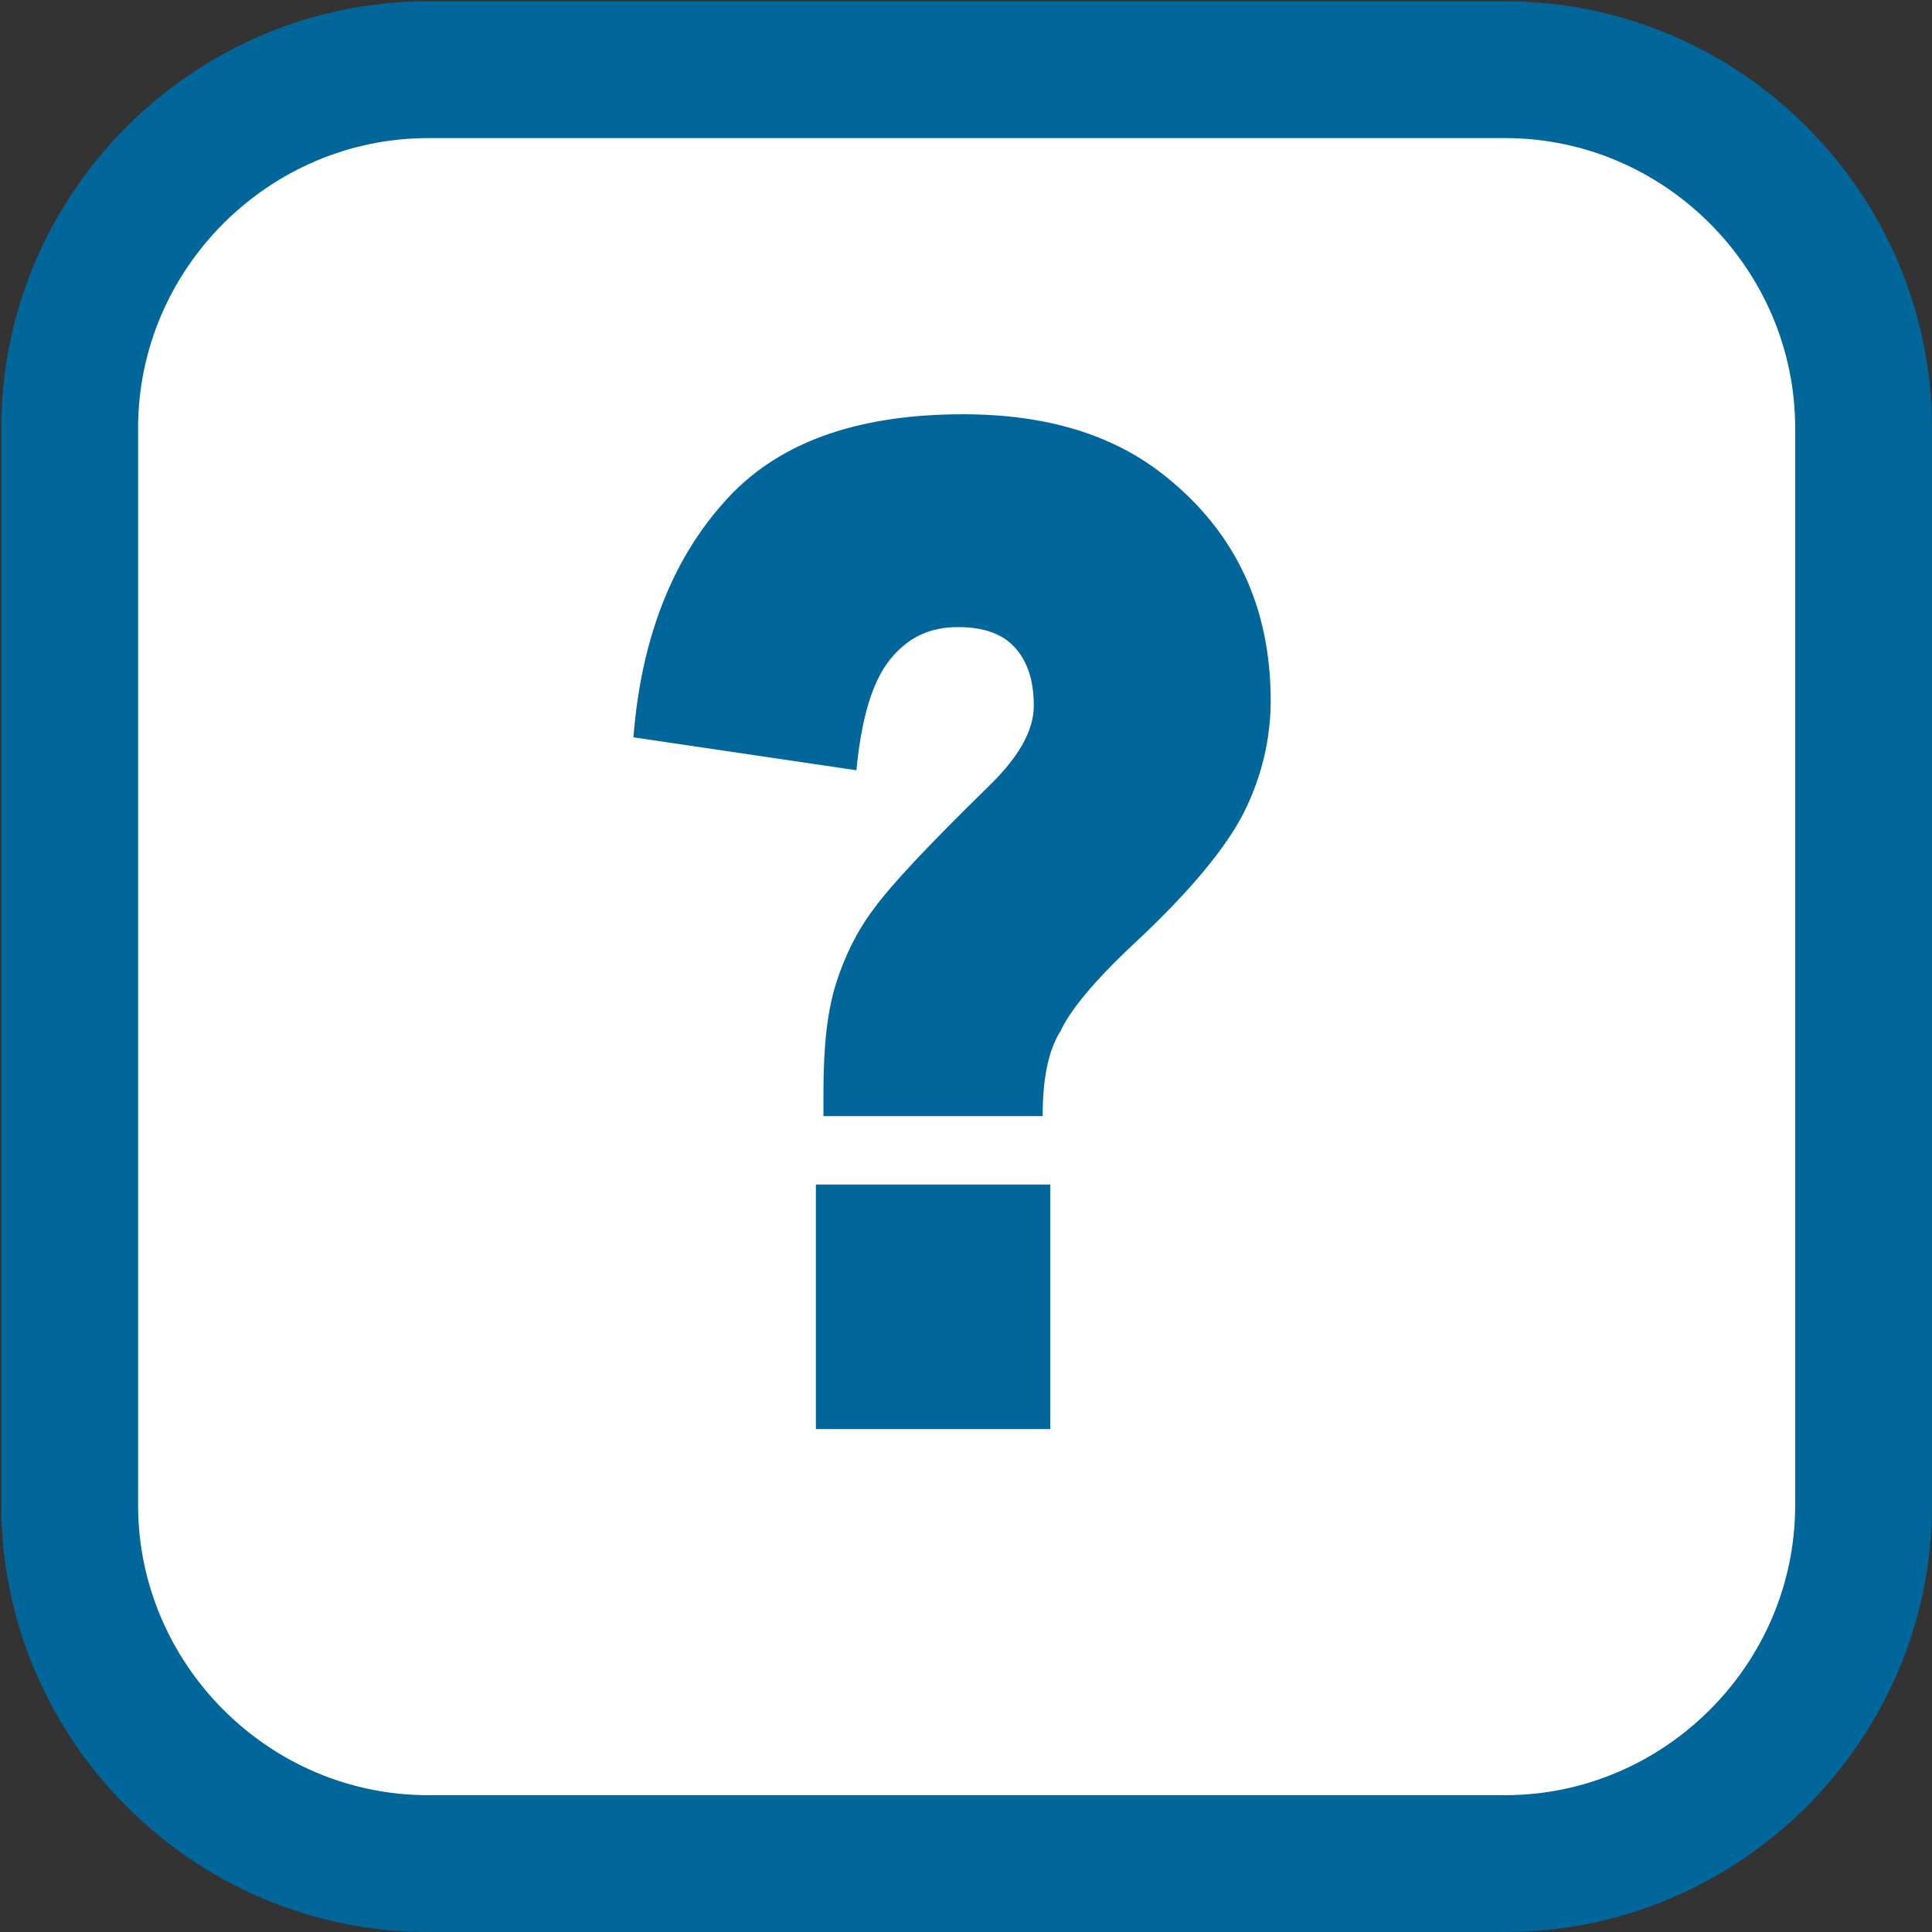
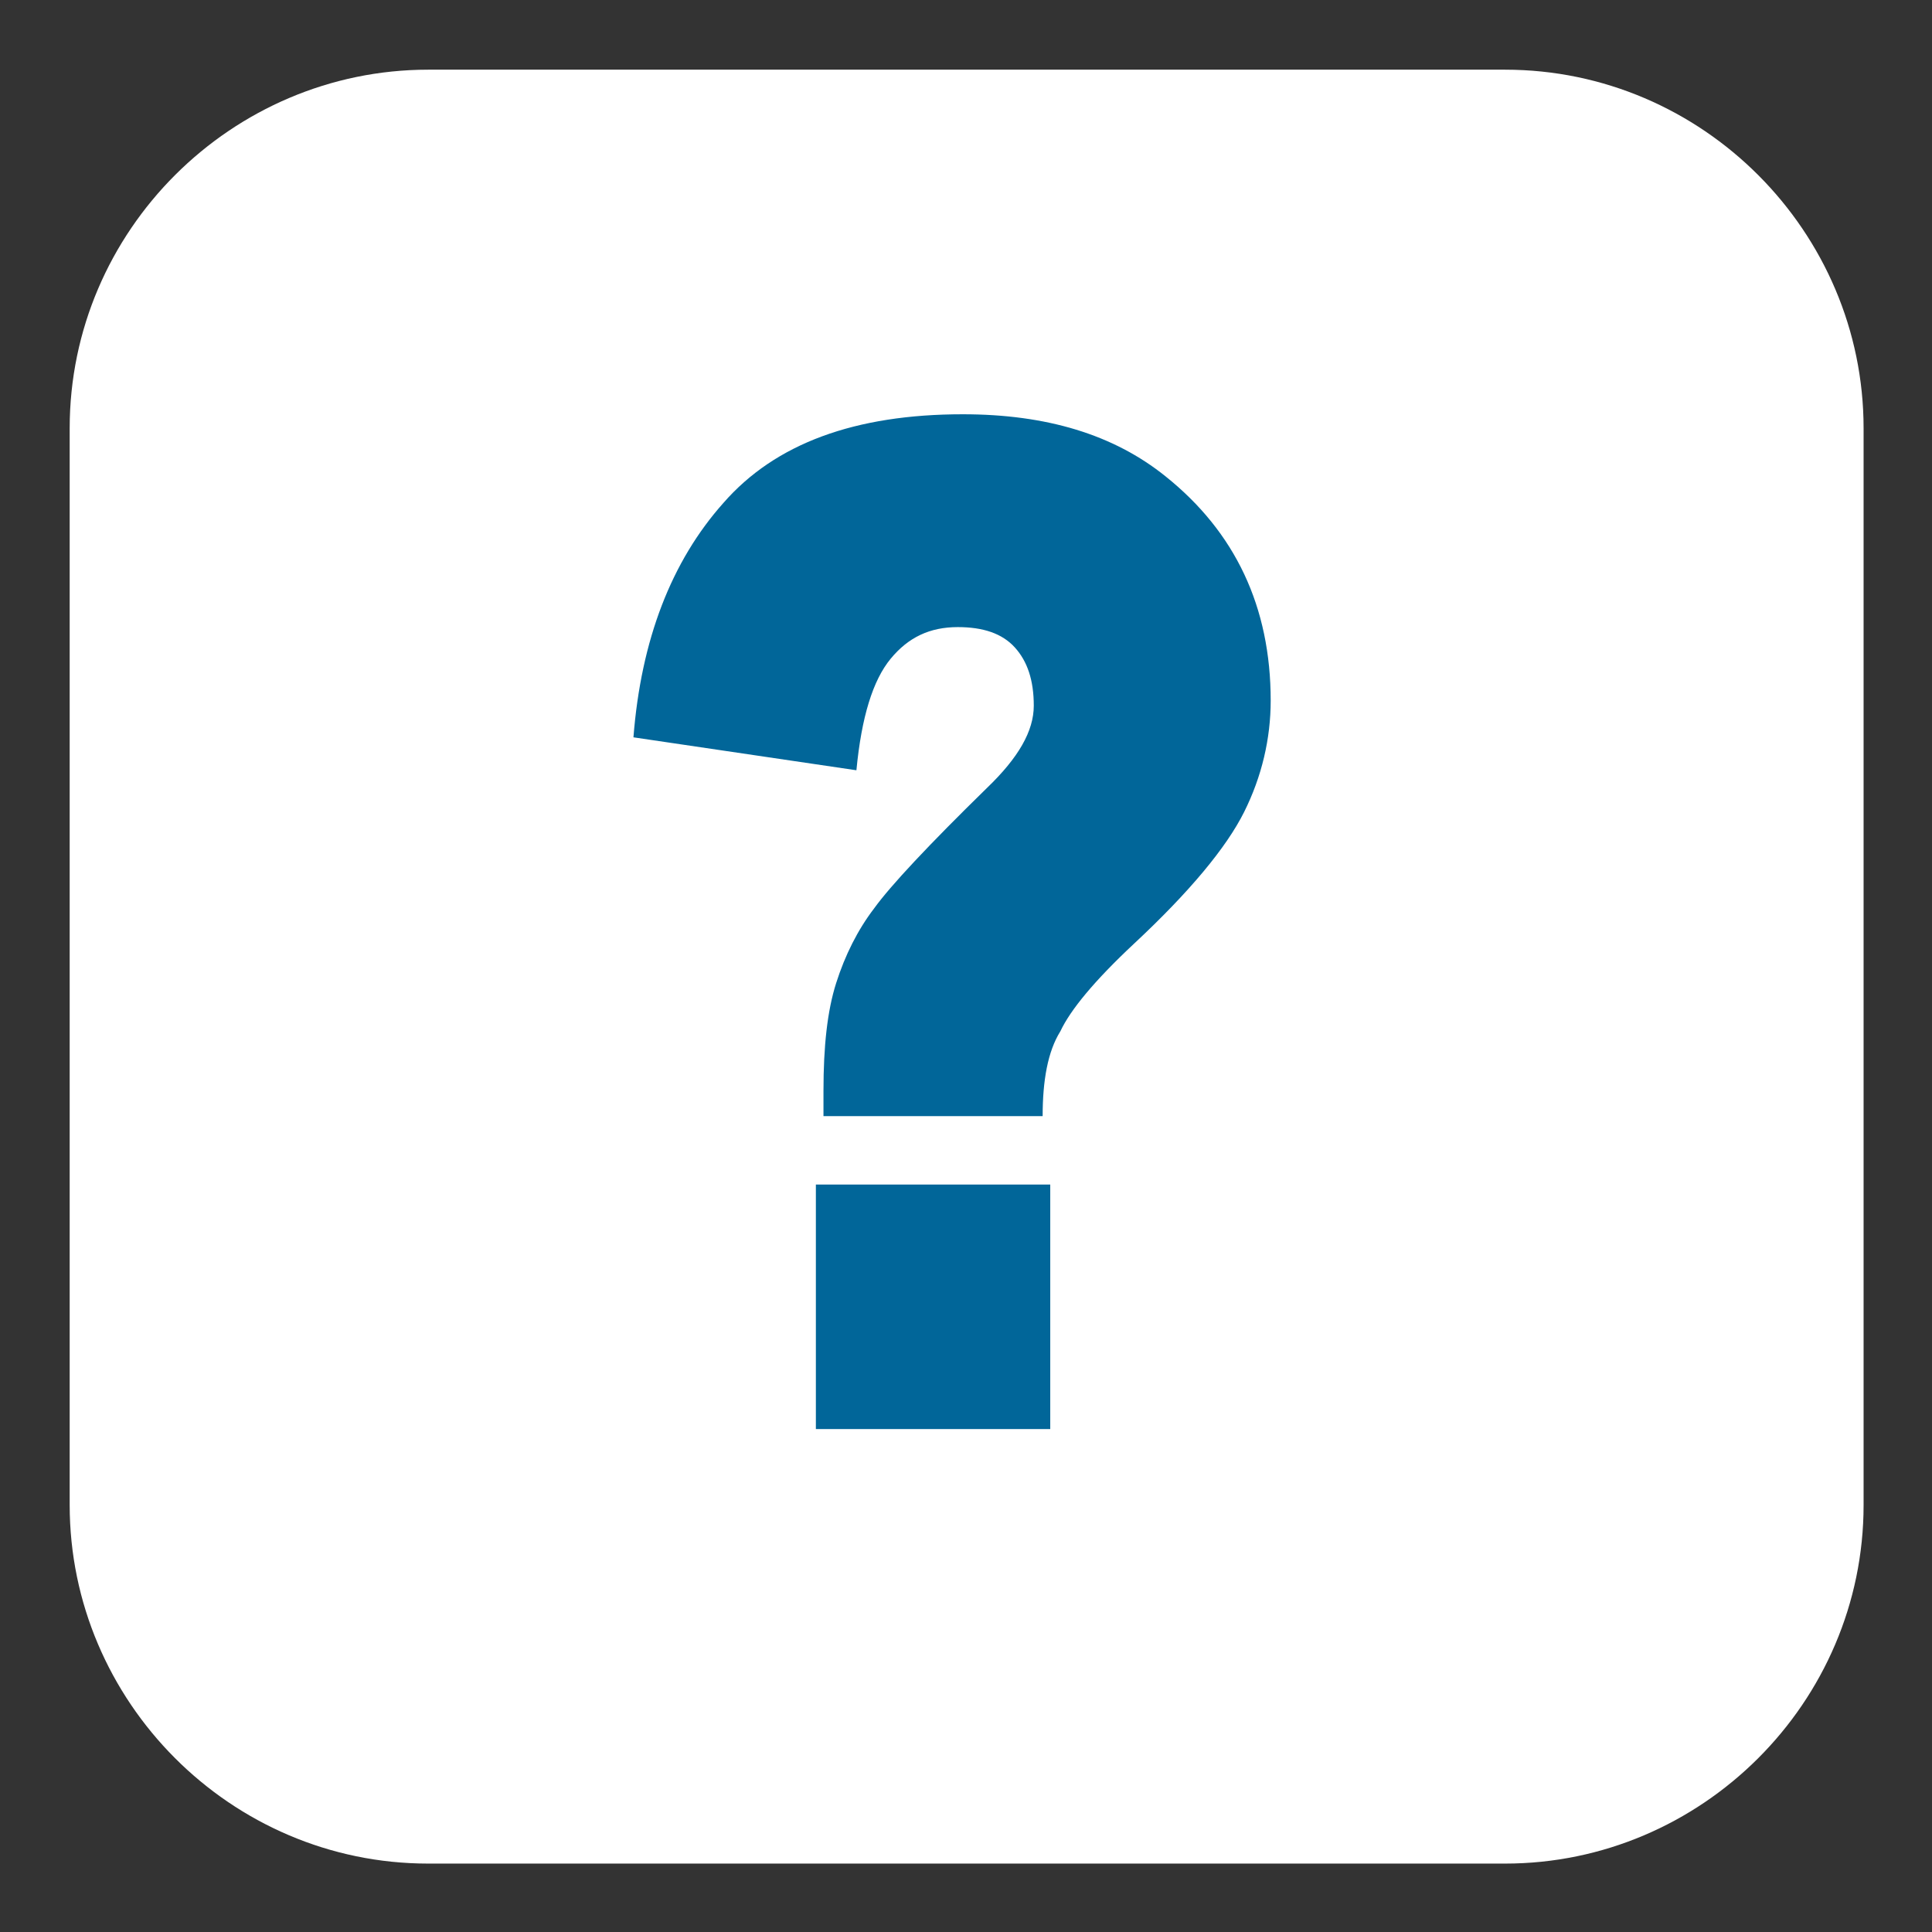
<svg xmlns="http://www.w3.org/2000/svg" version="1.1" id="Layer_1" x="0px" y="0px" viewBox="0 0 152.5 152.5" style="enable-background:new 0 0 152.5 152.5;" xml:space="preserve">
  <rect x="0" y="0" width="152.5" height="152.5" fill="#333333" stroke="none" />
  <style type="text/css">
	.st0{fill:#FFFFFF;}
	.st1{fill:none;stroke:#016699;stroke-width:10.8;stroke-miterlimit:10;}
	.st2{fill:#016699;}
</style>
  <g>
    <g>
      <path class="st0" d="M147.1,118.8c0,15.6-12.8,28.3-28.3,28.3h-85c-15.6,0-28.3-12.8-28.3-28.3v-85c0-15.6,12.8-28.3,28.3-28.3h85    c15.6,0,28.3,12.8,28.3,28.3V118.8z" />
-       <path class="st1" d="M147.1,118.8c0,15.6-12.8,28.3-28.3,28.3h-85c-15.6,0-28.3-12.8-28.3-28.3v-85c0-15.6,12.8-28.3,28.3-28.3h85    c15.6,0,28.3,12.8,28.3,28.3V118.8z" />
    </g>
    <g>
-       <path class="st2" d="M82.3,88.1H65v-2c0-3.5,0.3-6.3,1-8.5c0.7-2.2,1.7-4.2,3-5.9c1.3-1.8,4.3-5,8.9-9.5c2.5-2.4,3.7-4.5,3.7-6.5    s-0.5-3.5-1.5-4.6c-1-1.1-2.5-1.6-4.5-1.6c-2.2,0-3.9,0.8-5.3,2.5c-1.4,1.7-2.3,4.6-2.7,8.8l-17.6-2.6c0.6-7.7,3-13.9,7.1-18.5    c4.1-4.7,10.4-7,18.9-7c6.6,0,11.9,1.6,16,4.9c5.5,4.4,8.3,10.3,8.3,17.7c0,3-0.7,6-2.1,8.8c-1.4,2.8-4.3,6.3-8.7,10.4    c-3.1,2.9-5,5.2-5.8,6.9C82.7,83,82.3,85.3,82.3,88.1z M64.4,93.5h18.5v19.3H64.4V93.5z" />
+       <path class="st2" d="M82.3,88.1H65v-2c0-3.5,0.3-6.3,1-8.5c0.7-2.2,1.7-4.2,3-5.9c1.3-1.8,4.3-5,8.9-9.5c2.5-2.4,3.7-4.5,3.7-6.5    s-0.5-3.5-1.5-4.6c-1-1.1-2.5-1.6-4.5-1.6c-2.2,0-3.9,0.8-5.3,2.5c-1.4,1.7-2.3,4.6-2.7,8.8l-17.6-2.6c0.6-7.7,3-13.9,7.1-18.5    c4.1-4.7,10.4-7,18.9-7c6.6,0,11.9,1.6,16,4.9c5.5,4.4,8.3,10.3,8.3,17.7c0,3-0.7,6-2.1,8.8c-1.4,2.8-4.3,6.3-8.7,10.4    c-3.1,2.9-5,5.2-5.8,6.9C82.7,83,82.3,85.3,82.3,88.1z M64.4,93.5h18.5v19.3H64.4z" />
    </g>
  </g>
</svg>